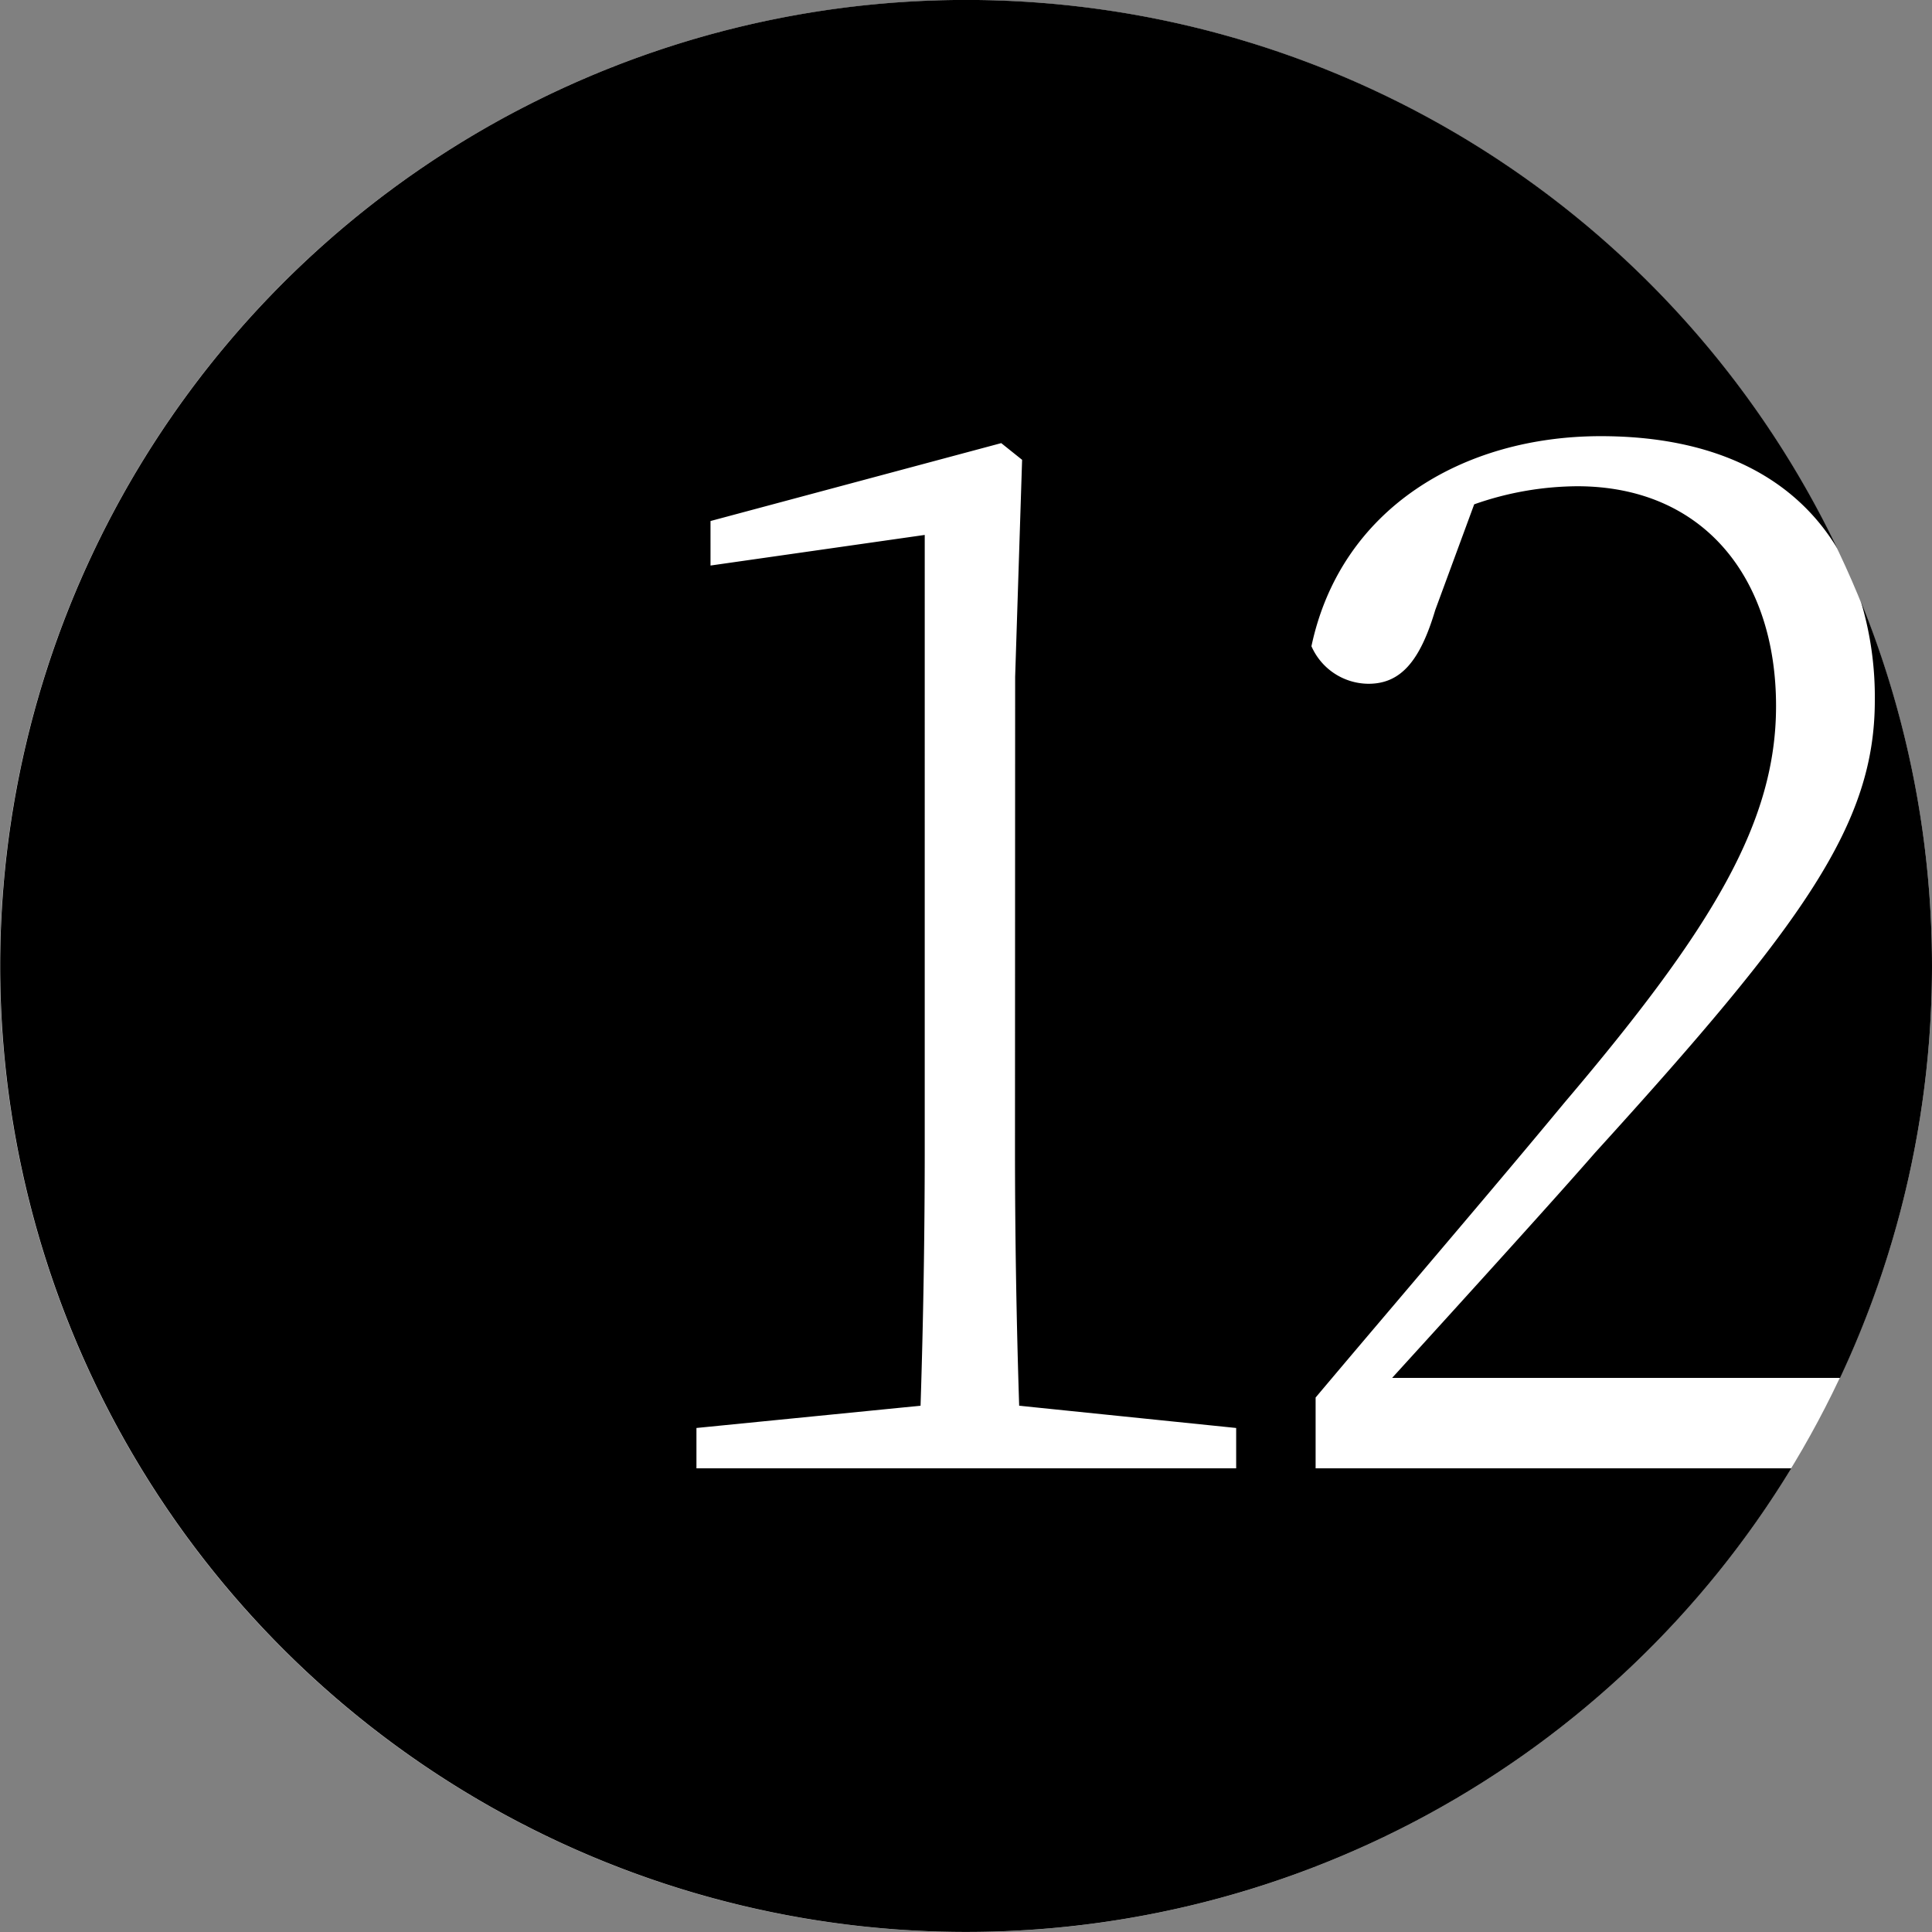
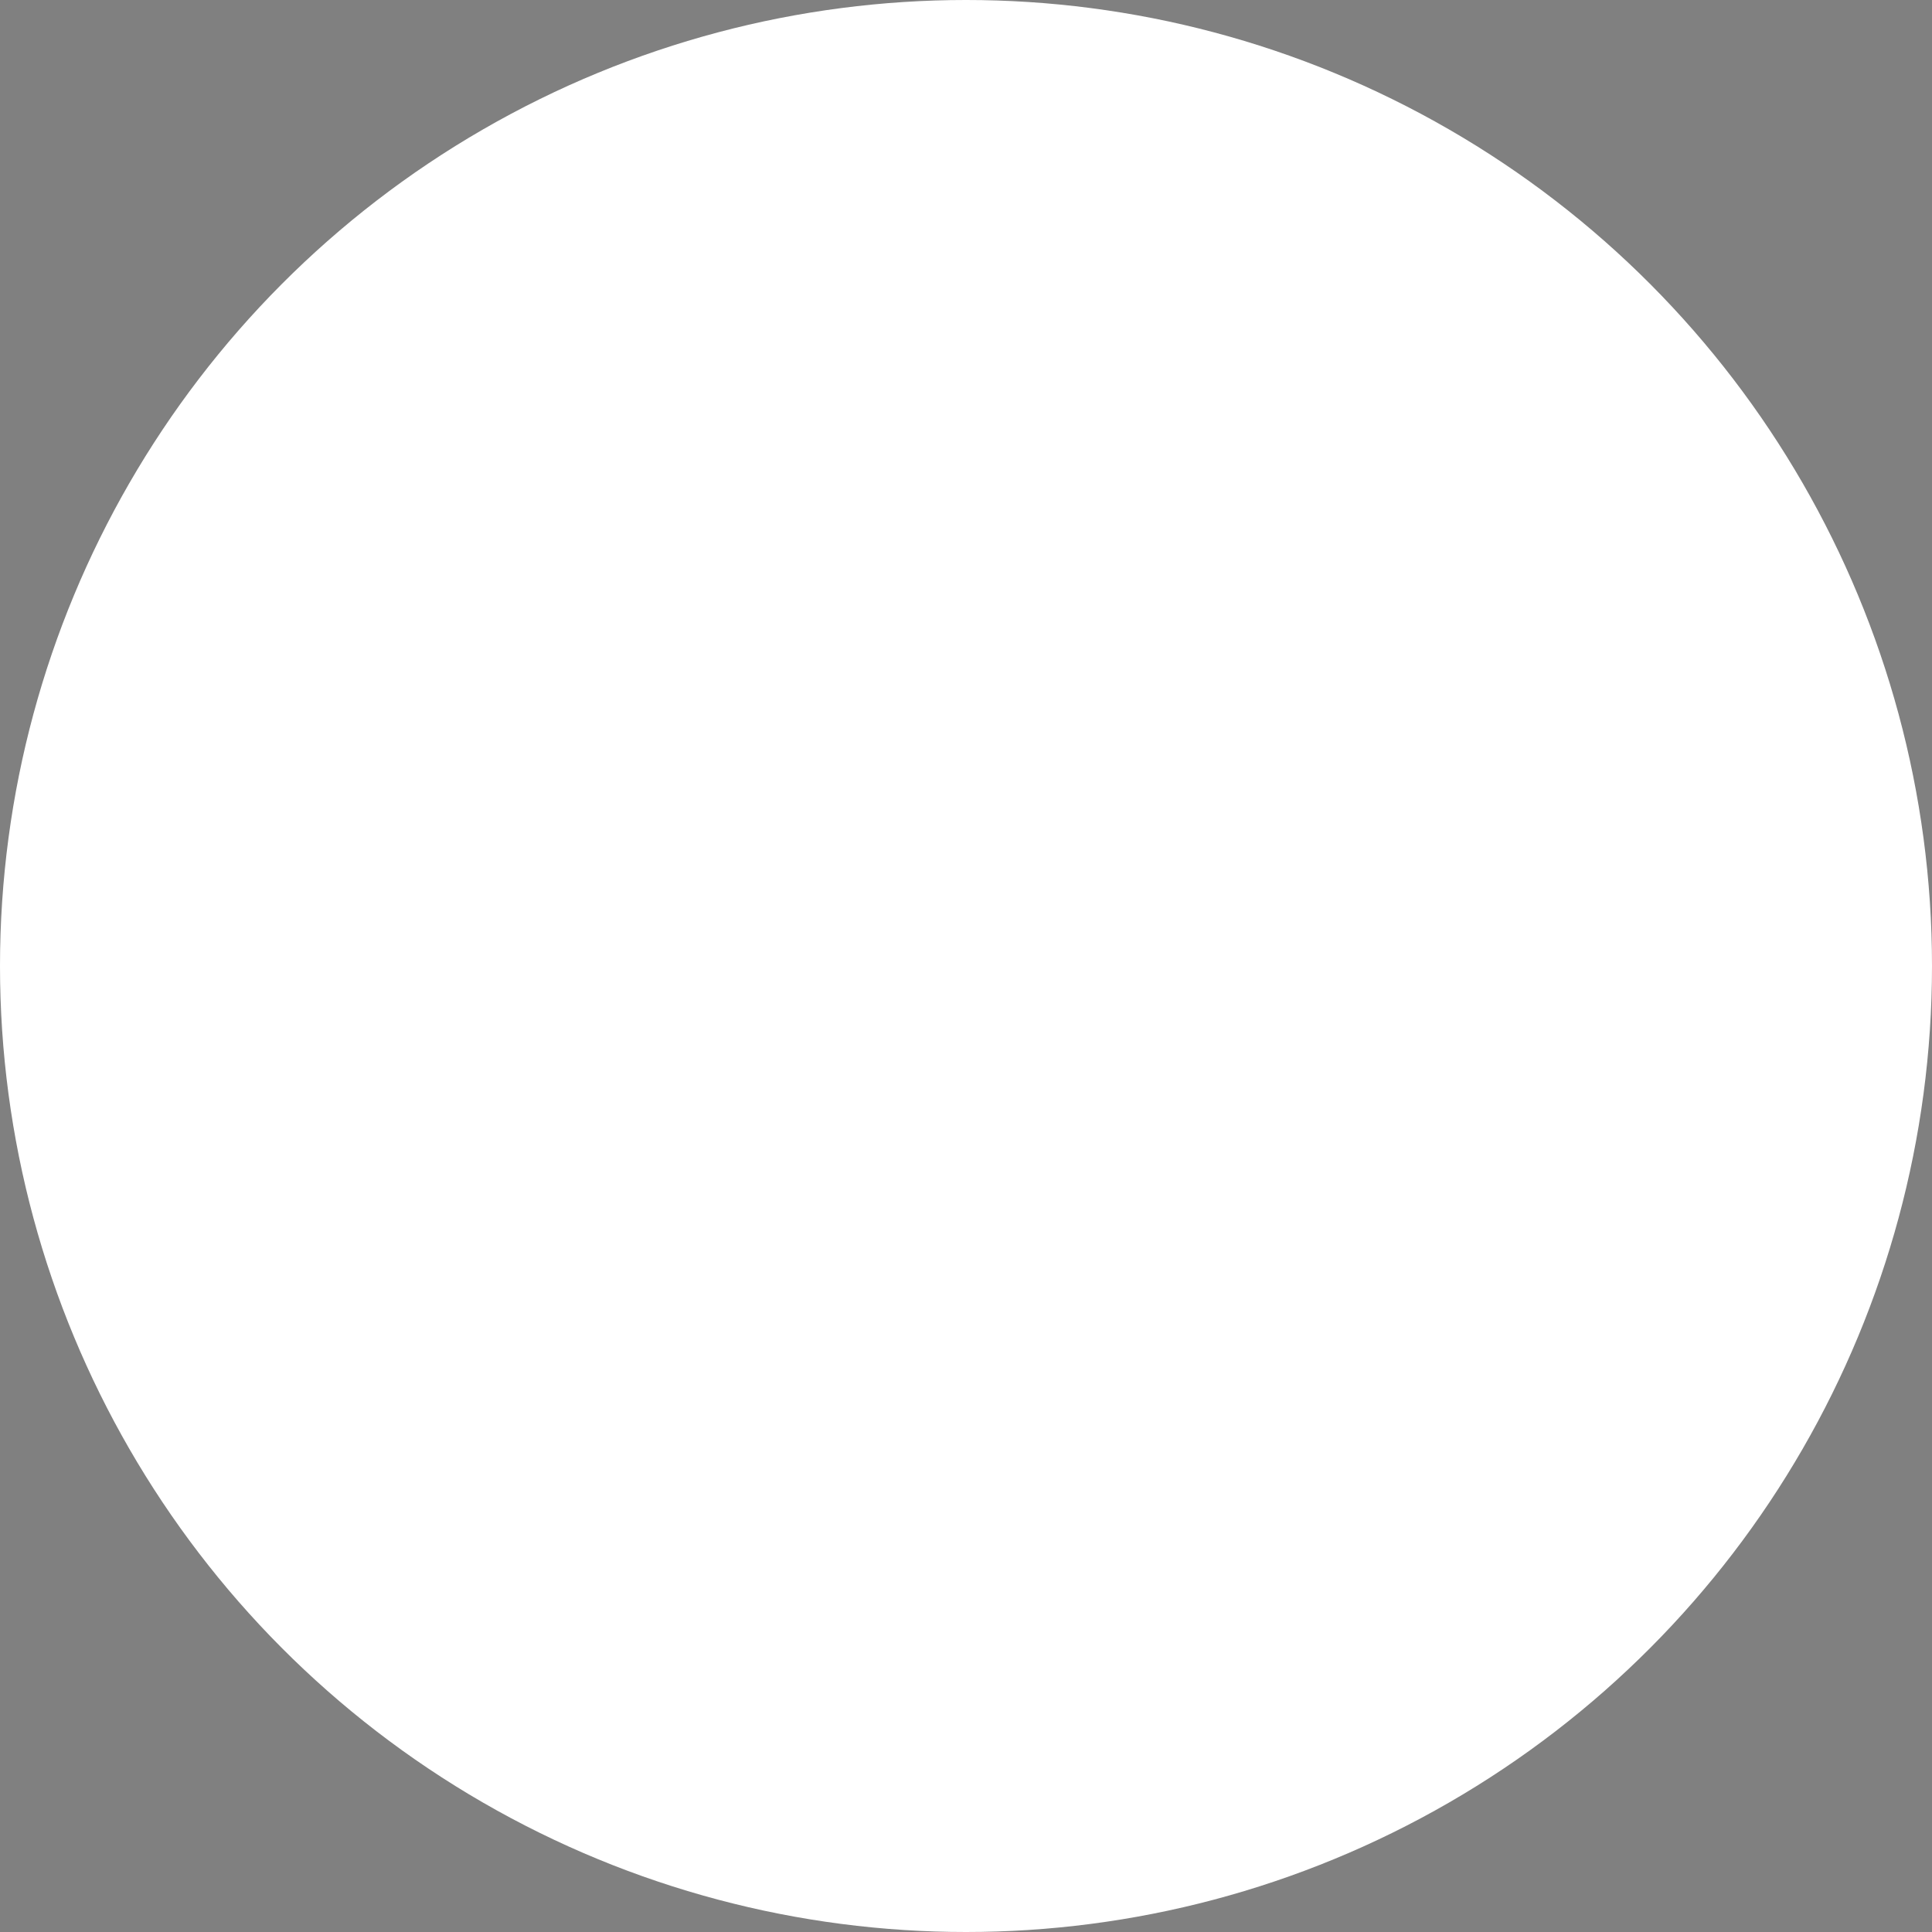
<svg xmlns="http://www.w3.org/2000/svg" width="50" height="50" viewBox="0 0 50 50">
  <rect x="0" y="0" width="50" height="50" fill="#808080" stroke="none" />
  <g transform="translate(-1928 -1069)">
    <circle cx="25" cy="25" r="25" transform="translate(1928 1069)" fill="#fff" />
-     <path d="M47.62,35.66a25.075,25.075,0,0,0,.543-20.083,8.621,8.621,0,0,1,.357,2.551c0,3.2-1.836,5.76-7.236,11.7-.972,1.116-3.06,3.42-5.256,5.832ZM46.358,38a25,25,0,1,1,1.192-23.805c-1.1-1.824-3.133-2.907-6.122-2.907-3.564,0-6.732,1.872-7.488,5.436a1.621,1.621,0,0,0,1.476.972c.828,0,1.332-.576,1.728-1.908l1.008-2.736a8.157,8.157,0,0,1,2.664-.468c3.276,0,5.148,2.376,5.148,5.688,0,2.988-1.62,5.724-5.472,10.26-1.23,1.486-2.77,3.3-4.413,5.236-.665.783-1.347,1.587-2.031,2.4V38Zm-20.09-8.244c0,2.16.036,4.392.108,6.624l5.616.576V38H18.024V36.956l5.8-.576c.072-2.232.108-4.464.108-6.624V13.844l-5.544.792V13.484l7.524-2.016.54.432-.18,5.616Z" transform="translate(1928 1069)" fill-rule="evenodd" />
  </g>
</svg>